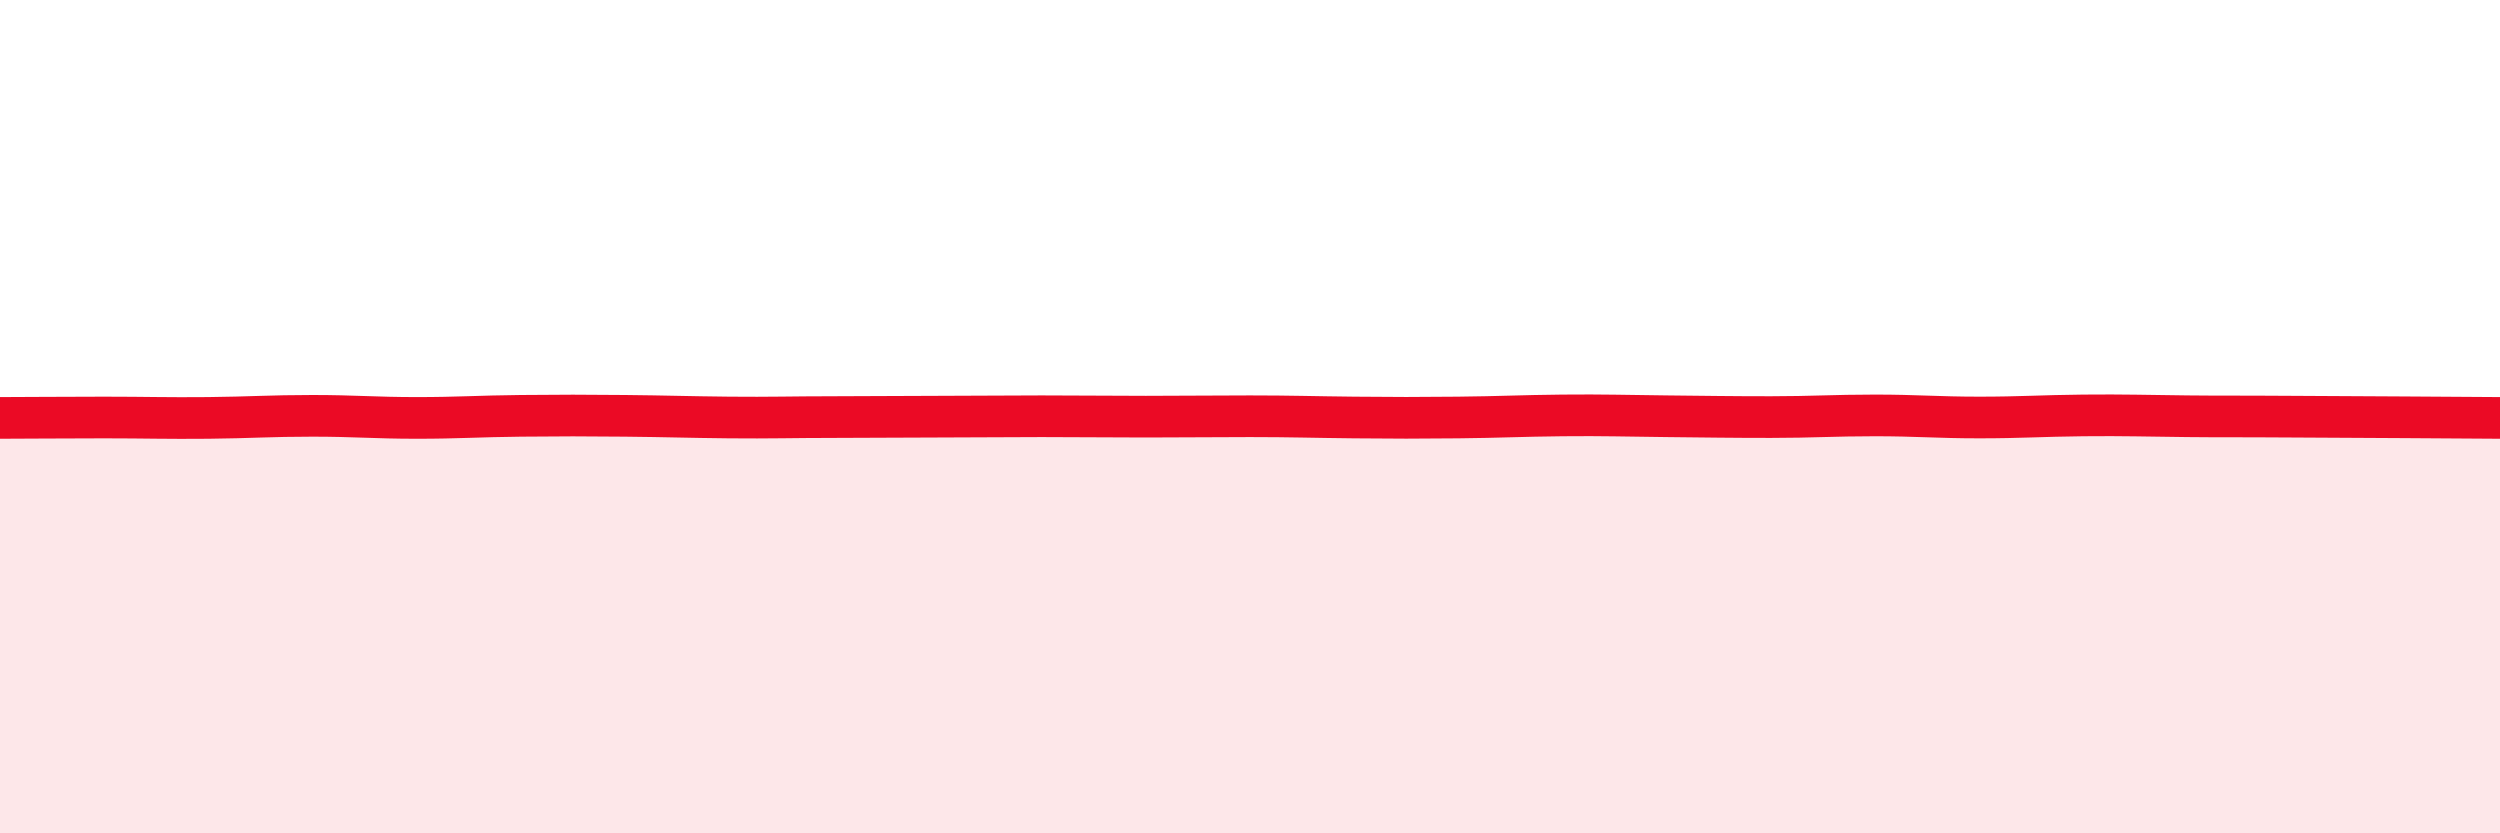
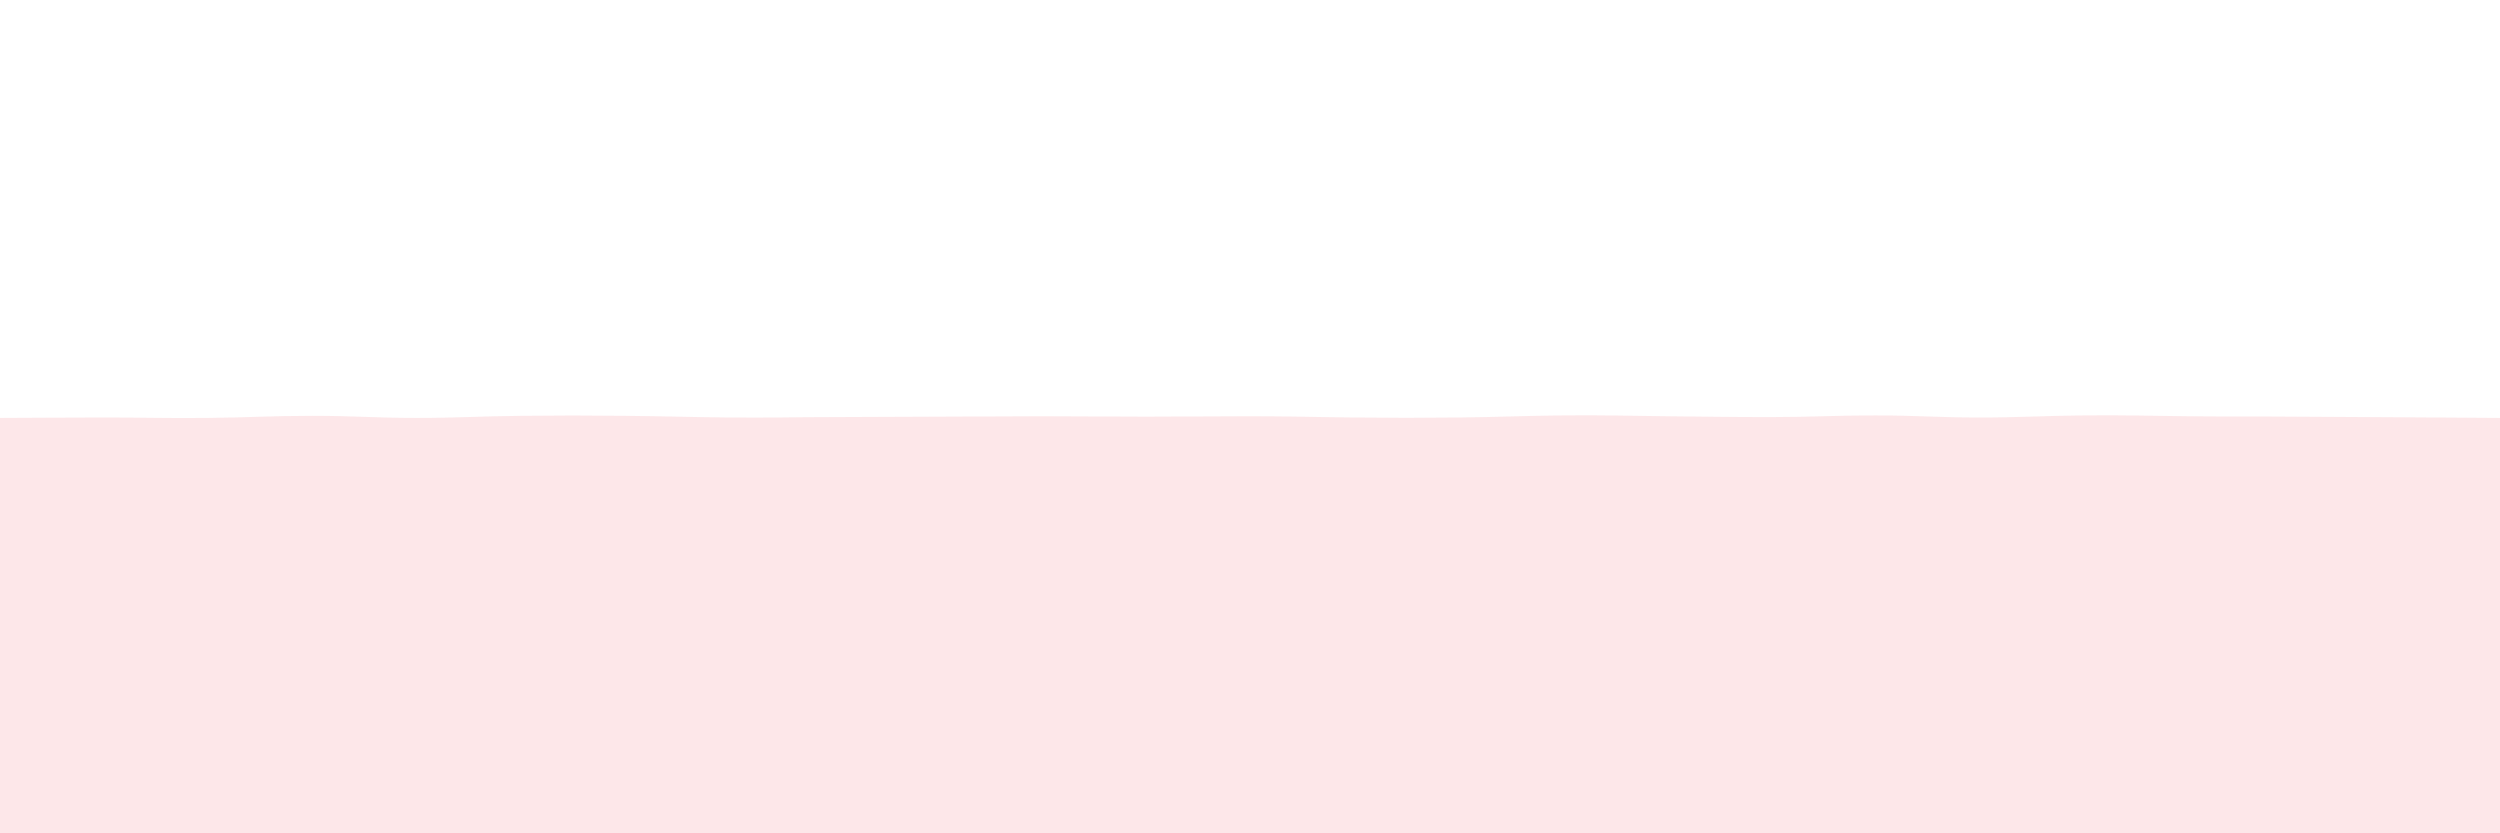
<svg xmlns="http://www.w3.org/2000/svg" width="60" height="20" viewBox="0 0 60 20">
  <path d="M 0,10.03 C 0.5,10.03 1.5,10.02 2.5,10.02 C 3.5,10.02 4,10.04 5,10.03 C 6,10.02 6.5,9.98 7.5,9.98 C 8.5,9.98 9,10.03 10,10.03 C 11,10.03 11.5,9.99 12.5,9.98 C 13.5,9.97 14,9.97 15,9.98 C 16,9.99 16.5,10.01 17.5,10.02 C 18.5,10.03 19,10.01 20,10.01 C 21,10.01 21.5,10 22.5,10 C 23.5,10 24,9.99 25,9.99 C 26,9.99 26.5,10 27.5,10 C 28.5,10 29,9.99 30,9.99 C 31,9.99 31.5,10.01 32.5,10.02 C 33.5,10.03 34,10.03 35,10.02 C 36,10.01 36.5,9.98 37.5,9.97 C 38.5,9.96 39,9.98 40,9.99 C 41,10 41.5,10.01 42.5,10.01 C 43.5,10.01 44,9.97 45,9.97 C 46,9.97 46.5,10.02 47.5,10.02 C 48.5,10.02 49,9.98 50,9.97 C 51,9.96 51.5,9.98 52.5,9.99 C 53.5,10 53.5,9.99 55,10 C 56.5,10.01 59,10.02 60,10.03L60 20L0 20Z" fill="#EB0A25" opacity="0.1" stroke-linecap="round" stroke-linejoin="round" />
-   <path d="M 0,10.03 C 0.5,10.03 1.5,10.02 2.5,10.02 C 3.5,10.02 4,10.04 5,10.03 C 6,10.02 6.5,9.98 7.5,9.98 C 8.5,9.98 9,10.03 10,10.03 C 11,10.03 11.5,9.99 12.5,9.98 C 13.5,9.97 14,9.97 15,9.98 C 16,9.99 16.5,10.01 17.5,10.02 C 18.5,10.03 19,10.01 20,10.01 C 21,10.01 21.5,10 22.5,10 C 23.5,10 24,9.99 25,9.99 C 26,9.99 26.5,10 27.5,10 C 28.5,10 29,9.99 30,9.99 C 31,9.99 31.5,10.01 32.5,10.02 C 33.5,10.03 34,10.03 35,10.02 C 36,10.01 36.5,9.98 37.5,9.97 C 38.5,9.96 39,9.98 40,9.99 C 41,10 41.5,10.01 42.5,10.01 C 43.5,10.01 44,9.97 45,9.97 C 46,9.97 46.5,10.02 47.5,10.02 C 48.5,10.02 49,9.98 50,9.97 C 51,9.96 51.5,9.98 52.5,9.99 C 53.5,10 53.5,9.99 55,10 C 56.5,10.01 59,10.02 60,10.03" stroke="#EB0A25" stroke-width="1" fill="none" stroke-linecap="round" stroke-linejoin="round" />
</svg>